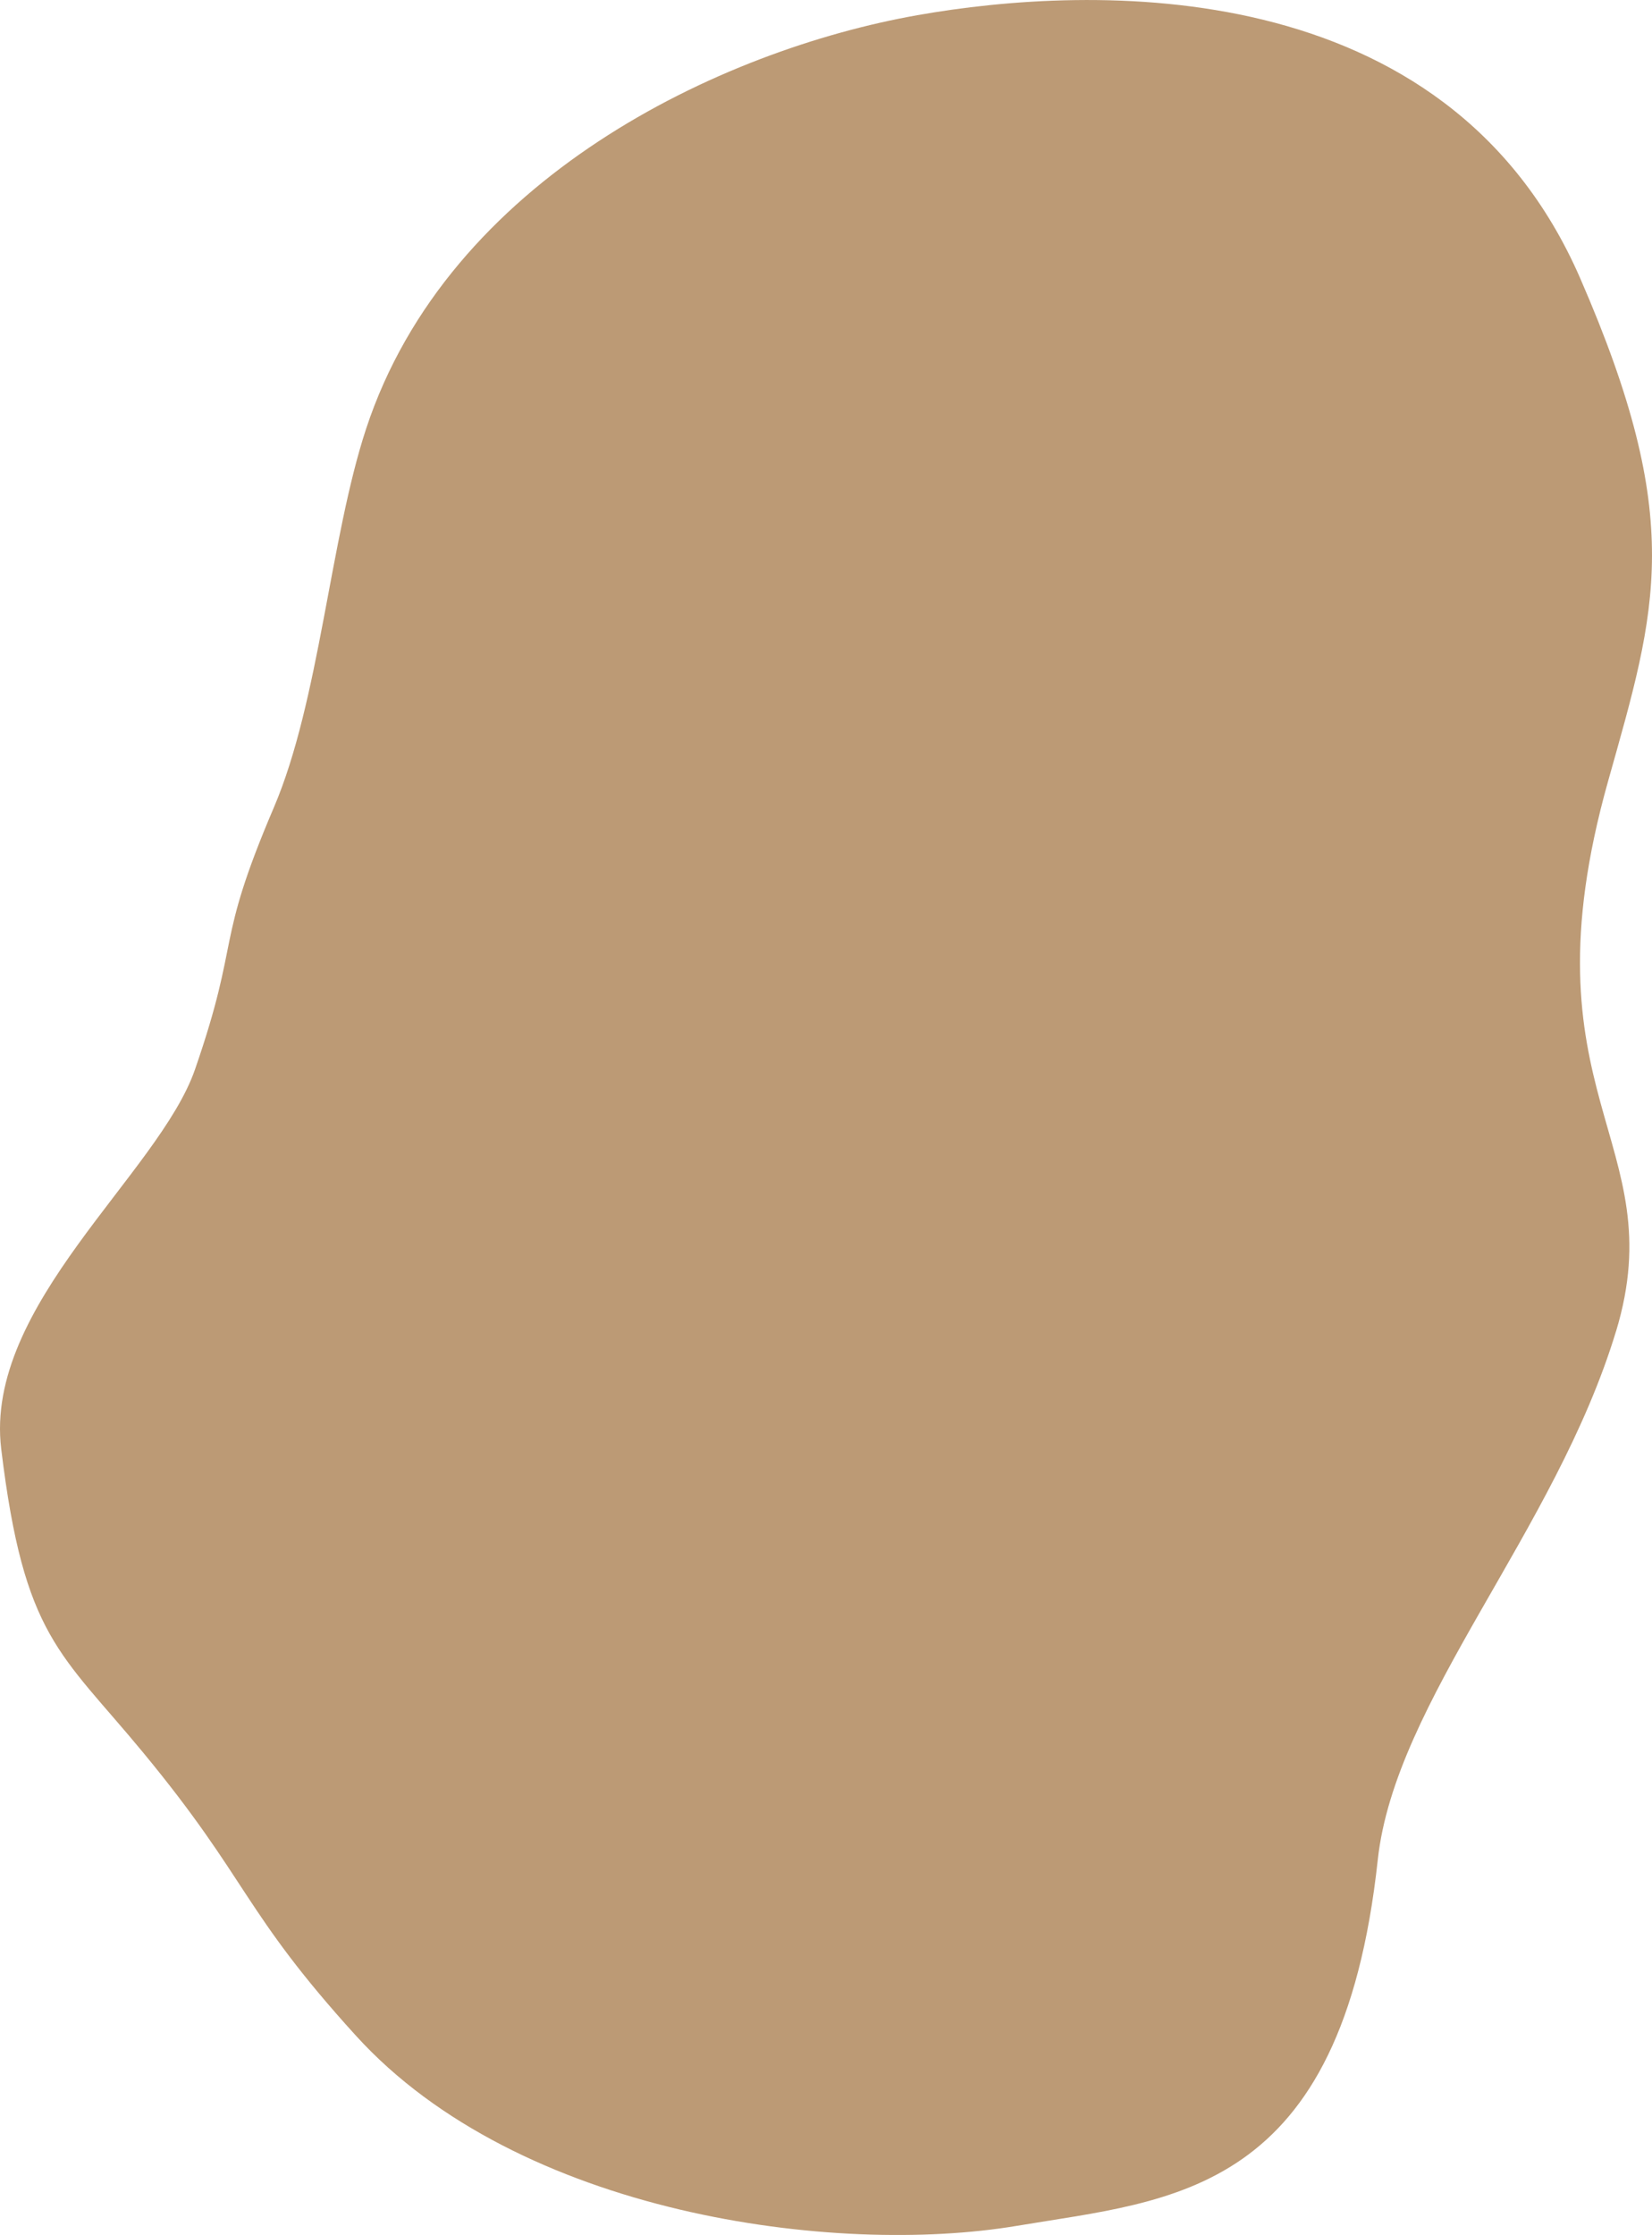
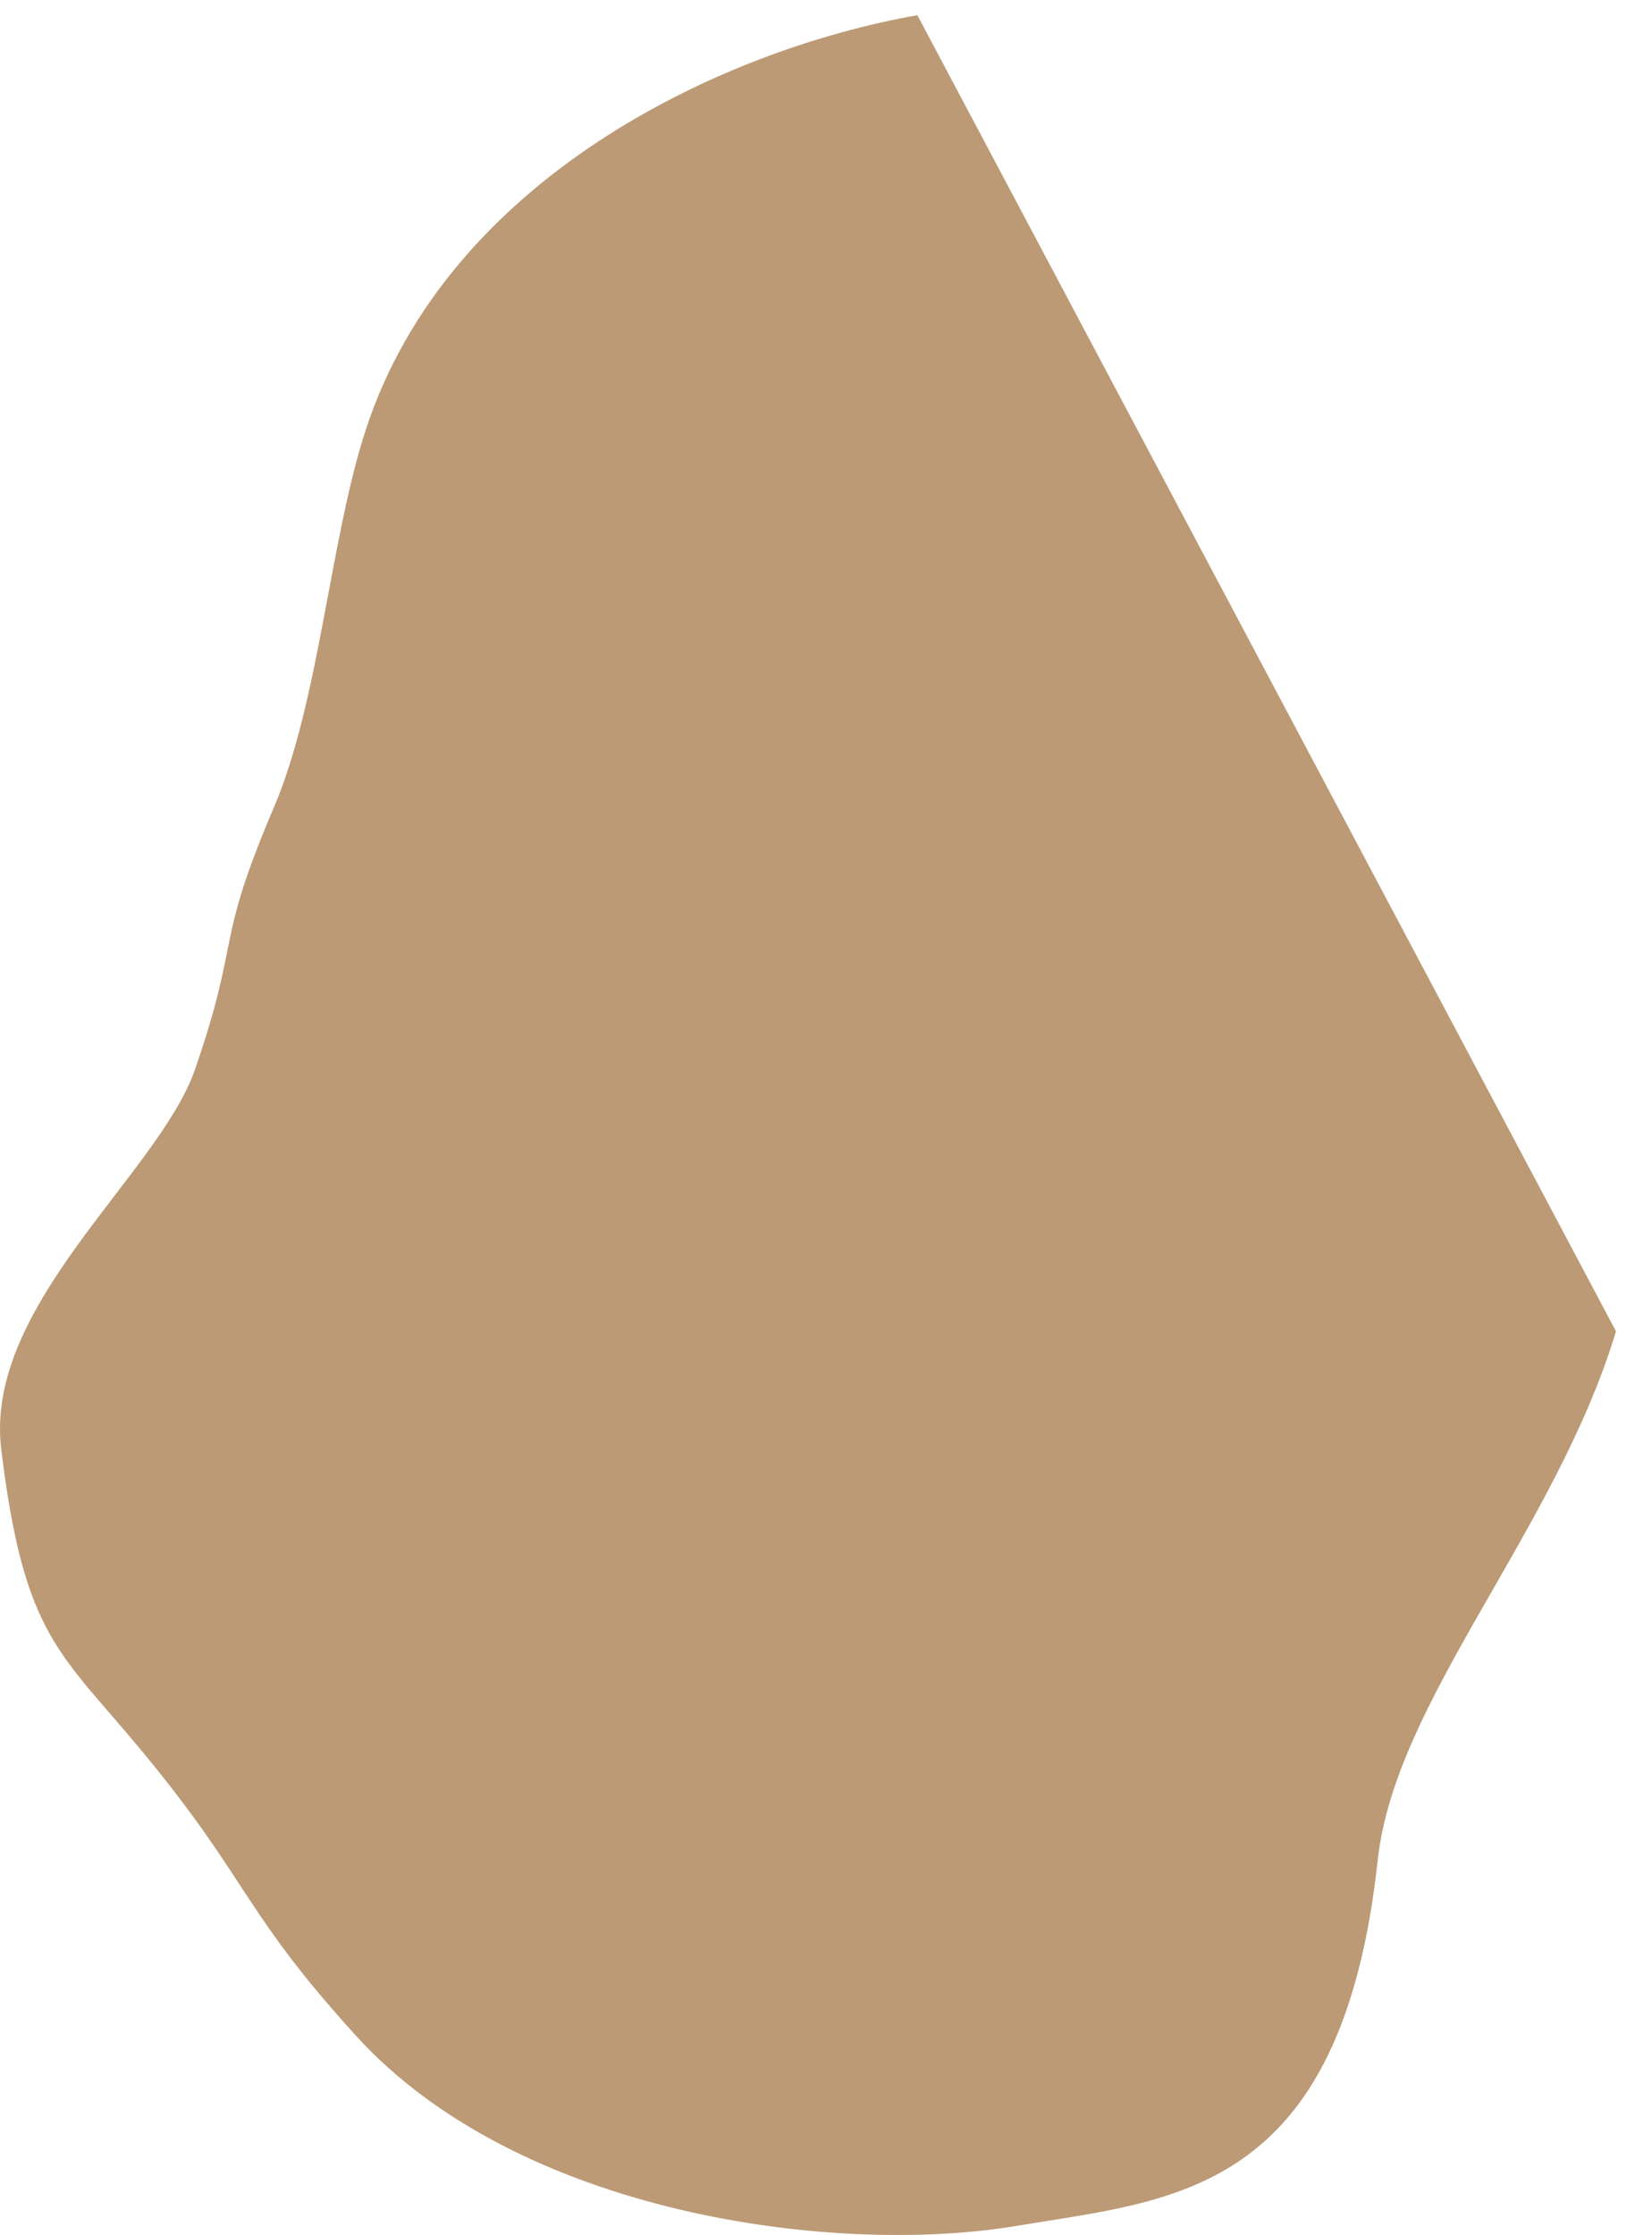
<svg xmlns="http://www.w3.org/2000/svg" viewBox="0 0 395.95 535.48" data-name="Layer 1" id="Layer_1">
  <defs>
    <style>
      .cls-1 {
        fill: #bc9a75;
      }
    </style>
  </defs>
  <g data-name="Group 356" id="Group_356">
    <g data-name="Group 353" id="Group_353">
-       <path d="M387.32,318.98c-14.55,47.97-52.97,88.49-57.1,126.64-8.72,80.41-48.99,81.37-86.5,87.67-43.57,7.3-119.36-2.59-158.42-45.57-27.23-29.95-25.57-37.05-50.98-67.81-19.85-24.05-28.57-27.58-34.03-72.76-4.17-34.43,37.81-65.97,46.45-90.93,11.11-32.1,4.56-29.19,18.9-62.76,10.95-25.63,13.45-64.41,22.1-90.7C107.47,42.78,172.62,11.99,219.87,3.64c41.5-7.34,126.73-10.69,158.83,62.94,25.37,58.2,18.38,79.17,6.74,120.53-21.26,75.49,15.75,86.17,1.89,131.87" class="cls-1" data-name="Path 10991" id="Path_10991" />
+       <path d="M387.32,318.98c-14.55,47.97-52.97,88.49-57.1,126.64-8.72,80.41-48.99,81.37-86.5,87.67-43.57,7.3-119.36-2.59-158.42-45.57-27.23-29.95-25.57-37.05-50.98-67.81-19.85-24.05-28.57-27.58-34.03-72.76-4.17-34.43,37.81-65.97,46.45-90.93,11.11-32.1,4.56-29.19,18.9-62.76,10.95-25.63,13.45-64.41,22.1-90.7C107.47,42.78,172.62,11.99,219.87,3.64" class="cls-1" data-name="Path 10991" id="Path_10991" />
    </g>
  </g>
</svg>